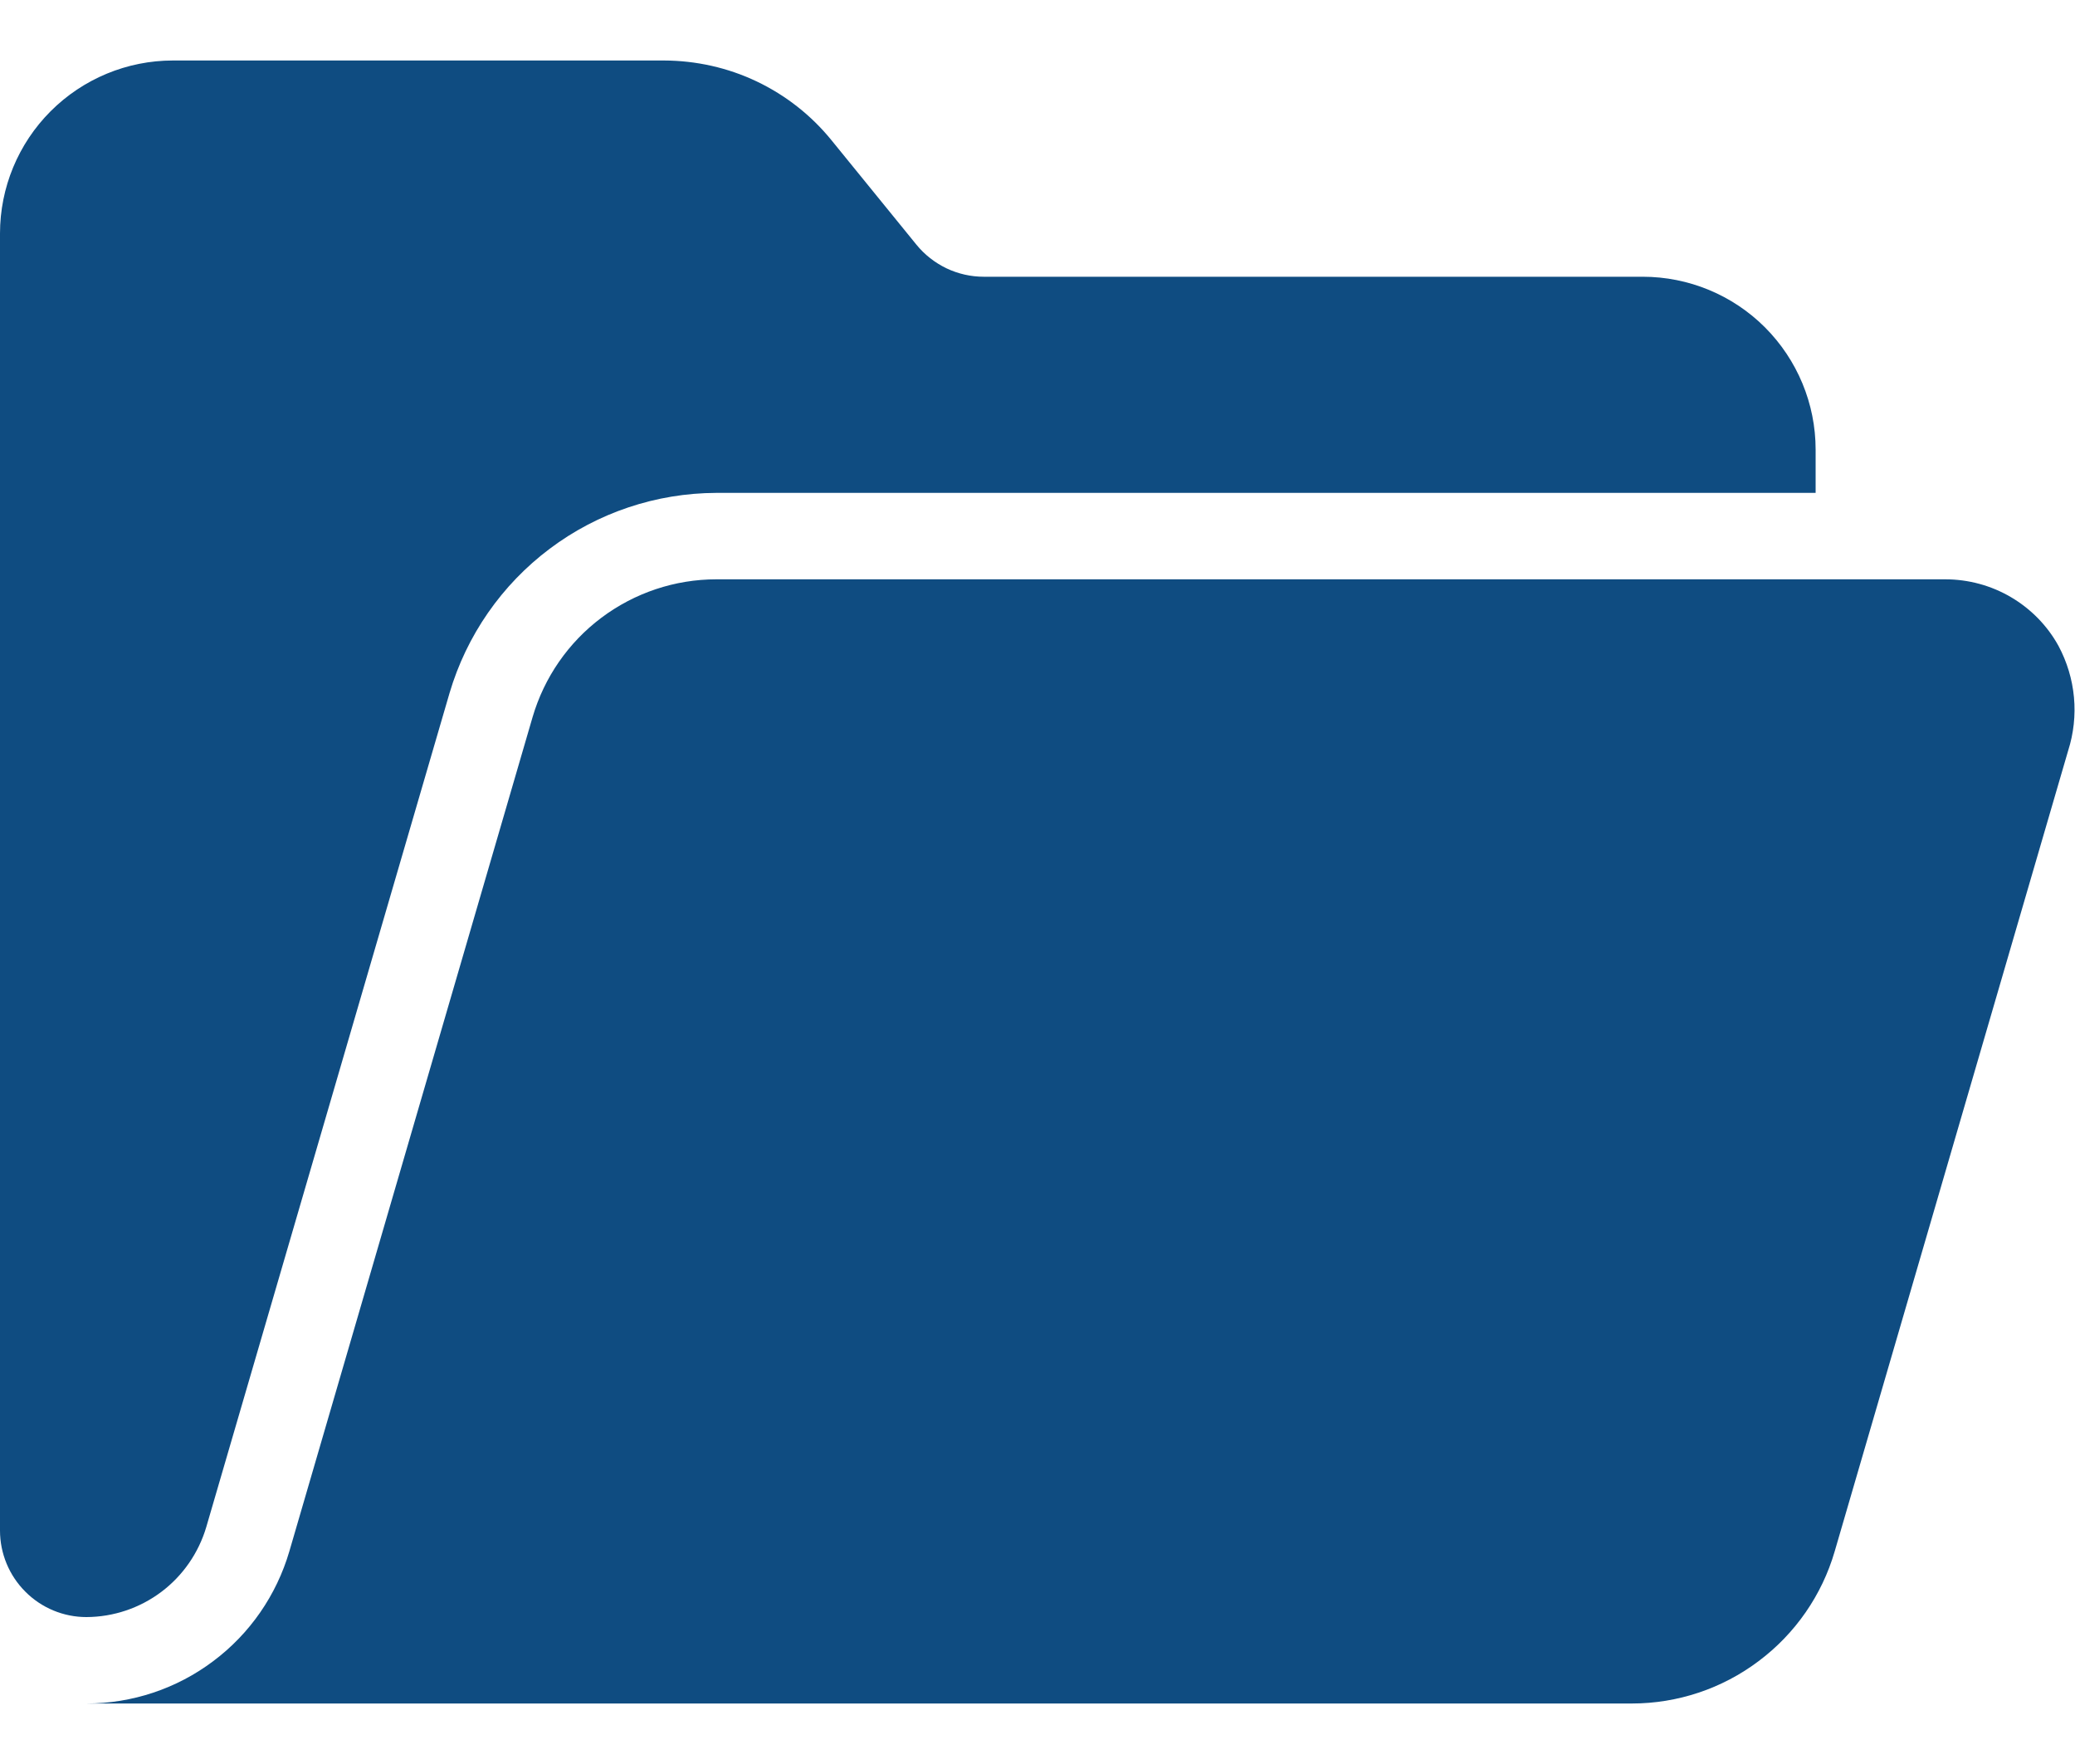
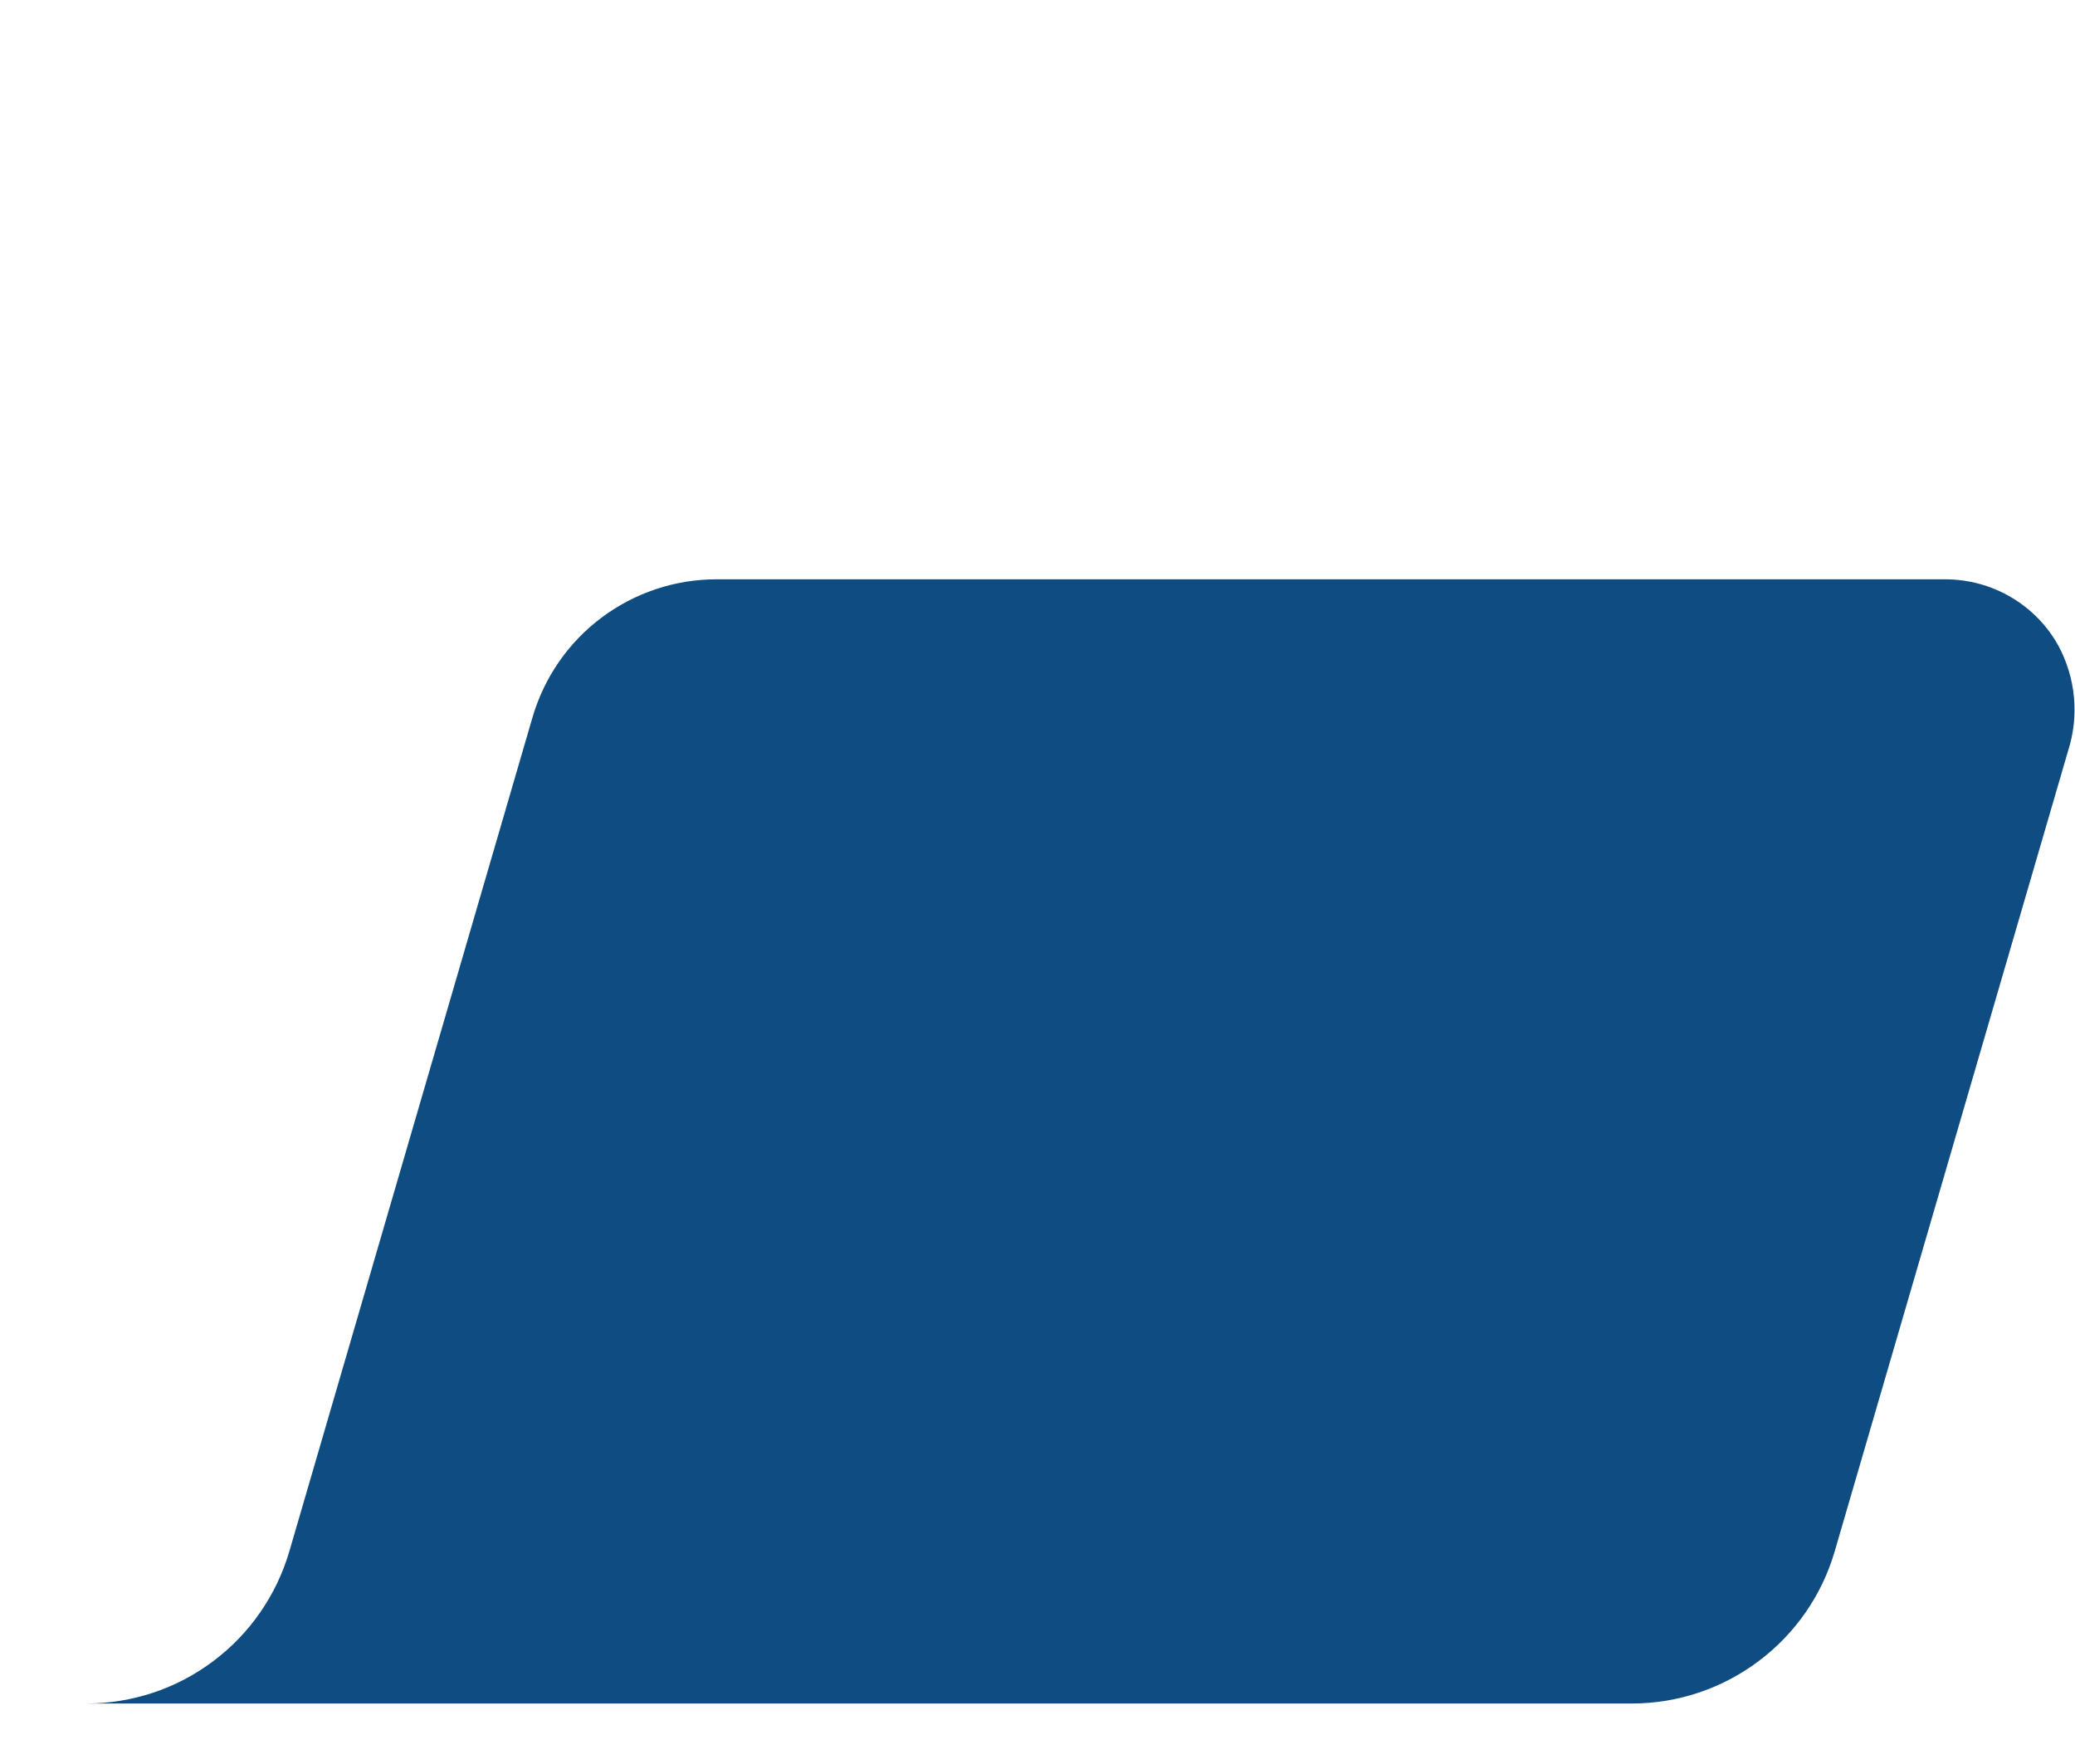
<svg xmlns="http://www.w3.org/2000/svg" width="20" height="17" viewBox="0 0 20 17" fill="none">
  <path d="M19.841 6.225C19.734 6.03 19.575 5.868 19.383 5.755C19.191 5.642 18.972 5.583 18.749 5.583H6.905C6.505 5.583 6.117 5.713 5.797 5.953C5.478 6.192 5.245 6.529 5.133 6.912L2.789 14.95C2.665 15.373 2.408 15.745 2.055 16.009C1.703 16.274 1.274 16.417 0.833 16.417H15.728C16.169 16.417 16.598 16.274 16.95 16.009C17.303 15.745 17.561 15.373 17.684 14.95L19.934 7.234C19.987 7.068 20.006 6.893 19.99 6.72C19.974 6.547 19.923 6.378 19.841 6.225Z" fill="#0F4C81" />
-   <path d="M1.988 14.717L4.333 6.679C4.497 6.124 4.835 5.636 5.299 5.288C5.762 4.94 6.325 4.752 6.904 4.75H17.5V4.333C17.5 3.891 17.324 3.468 17.012 3.155C16.699 2.842 16.275 2.667 15.833 2.667H9.482C9.357 2.667 9.235 2.639 9.123 2.586C9.011 2.532 8.912 2.455 8.833 2.358L8.014 1.351C7.819 1.111 7.573 0.918 7.294 0.785C7.015 0.652 6.709 0.584 6.4 0.583H1.667C1.225 0.583 0.801 0.759 0.488 1.072C0.176 1.384 0 1.808 0 2.25L0 14.75C0 14.971 0.088 15.183 0.244 15.339C0.4 15.496 0.612 15.584 0.833 15.584C1.093 15.583 1.346 15.498 1.554 15.342C1.762 15.186 1.914 14.966 1.988 14.717Z" fill="#0F4C81" />
</svg>